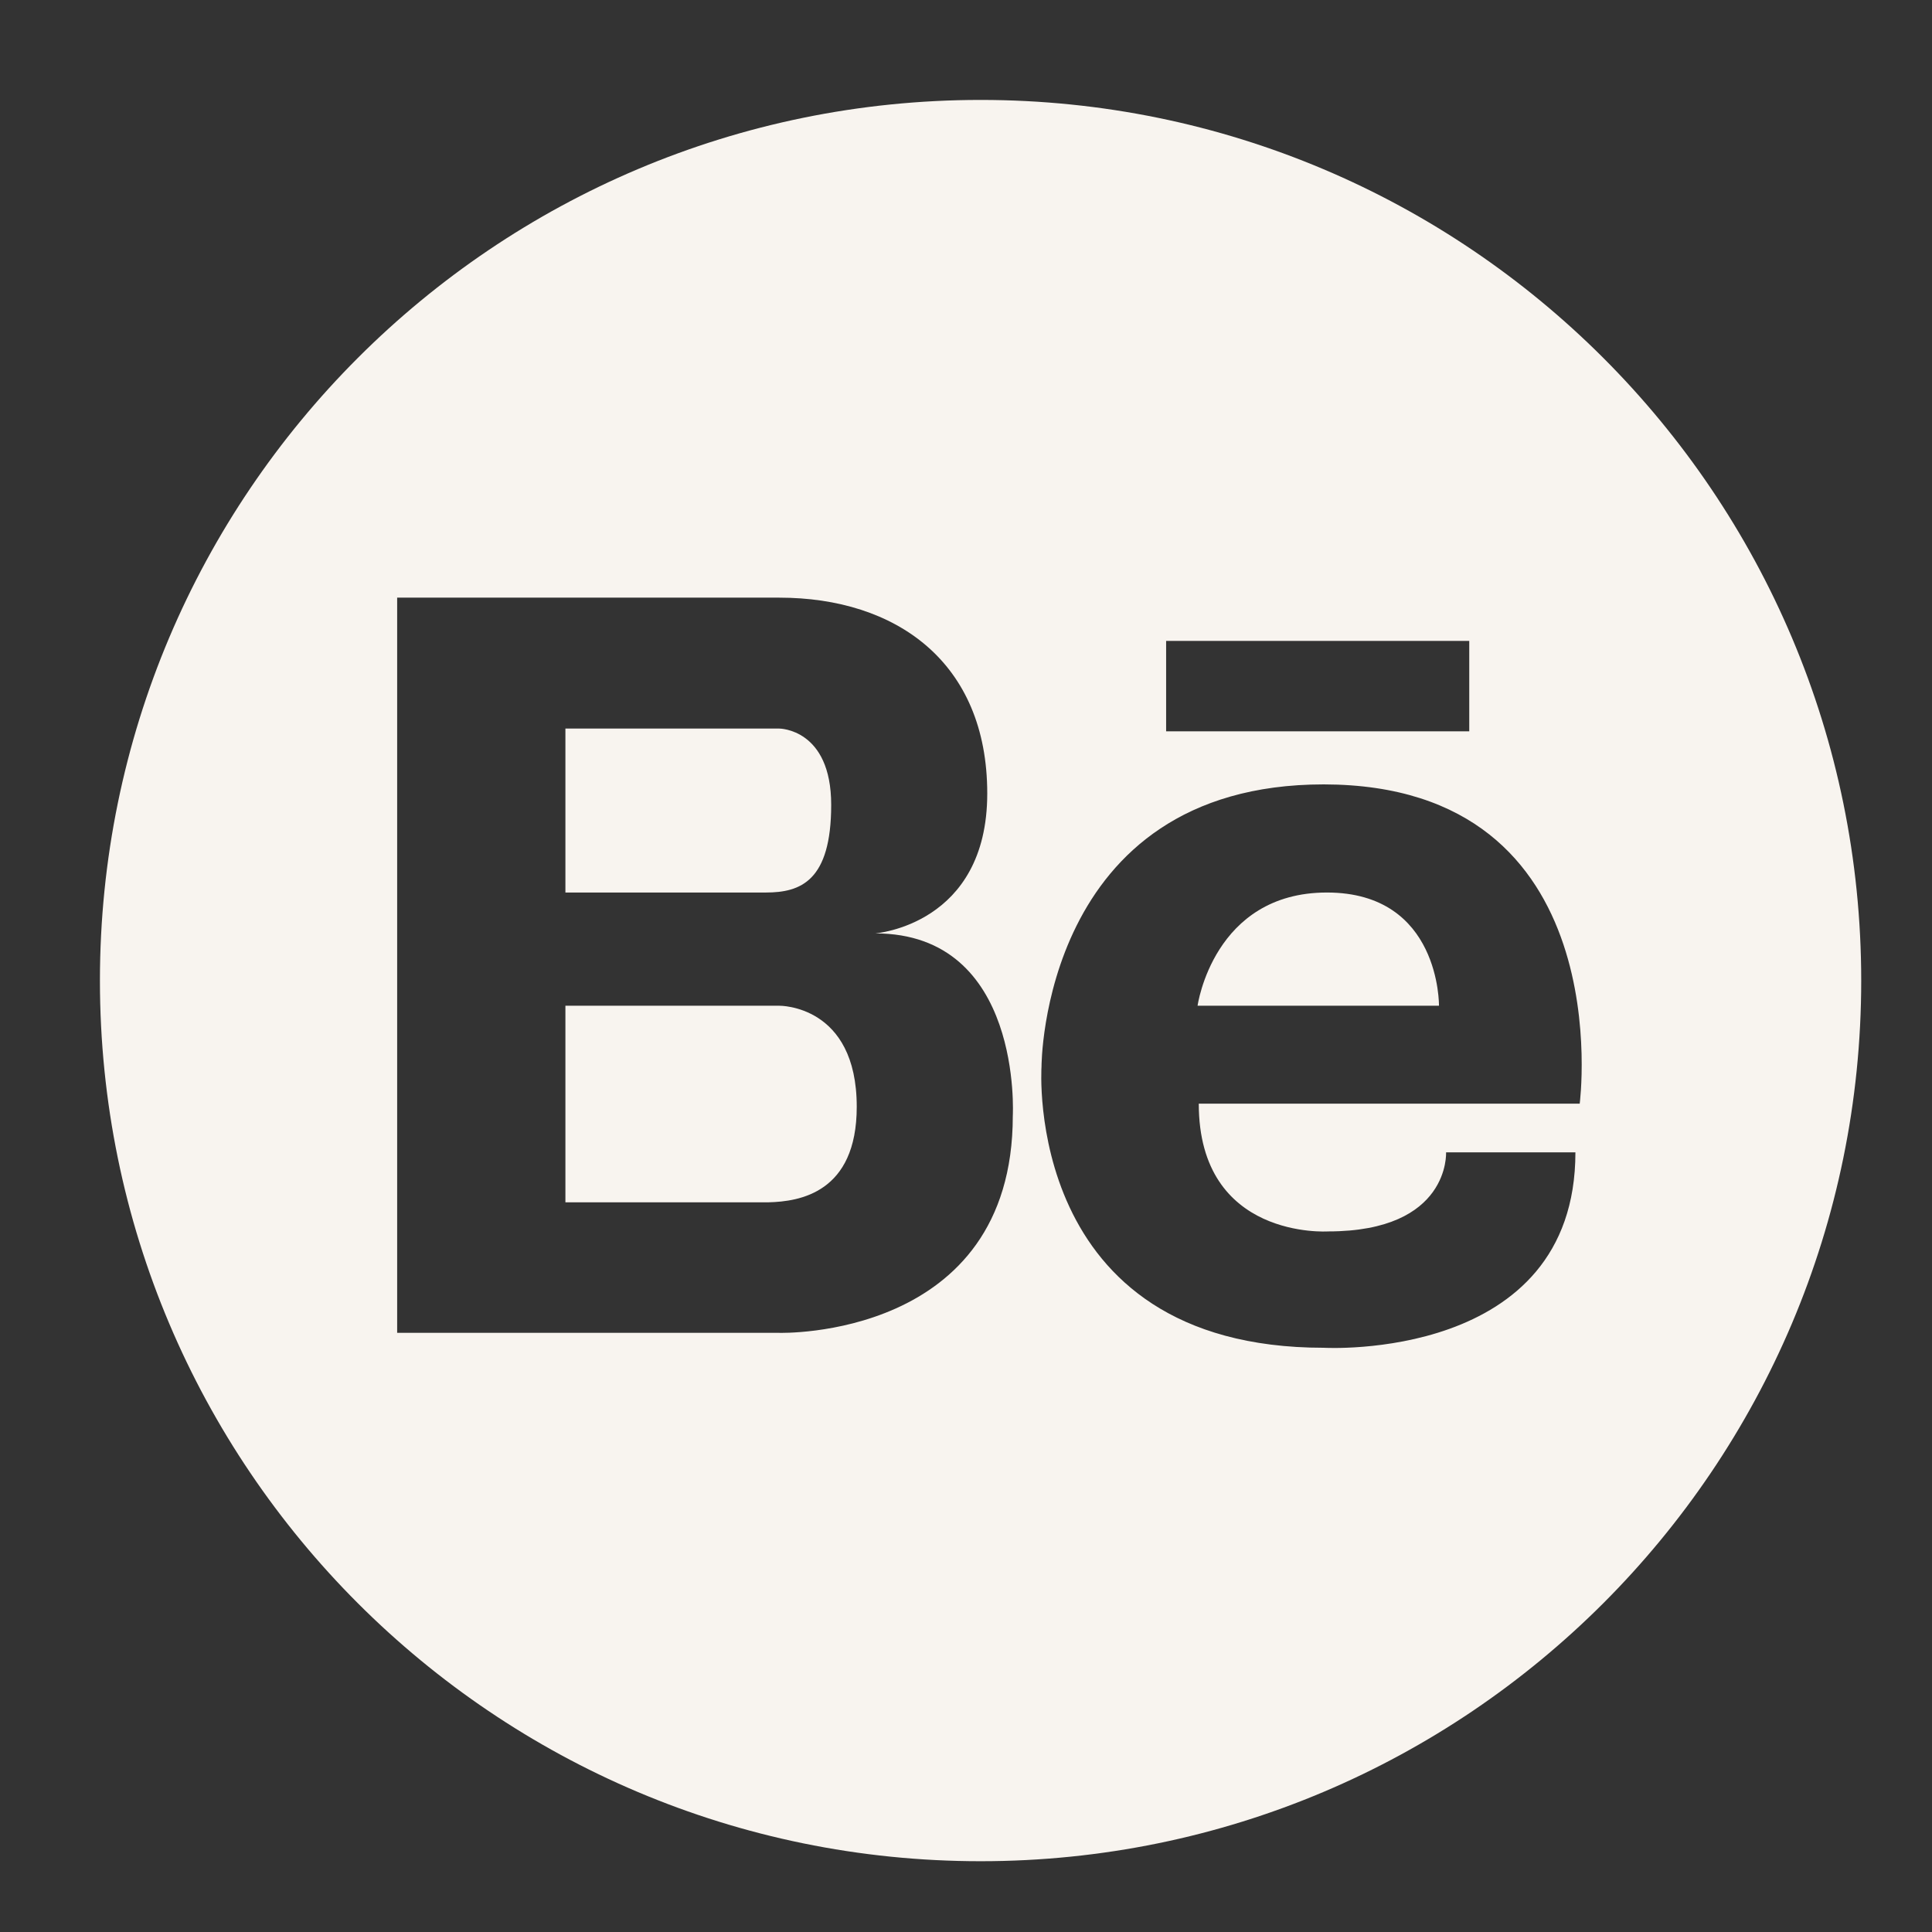
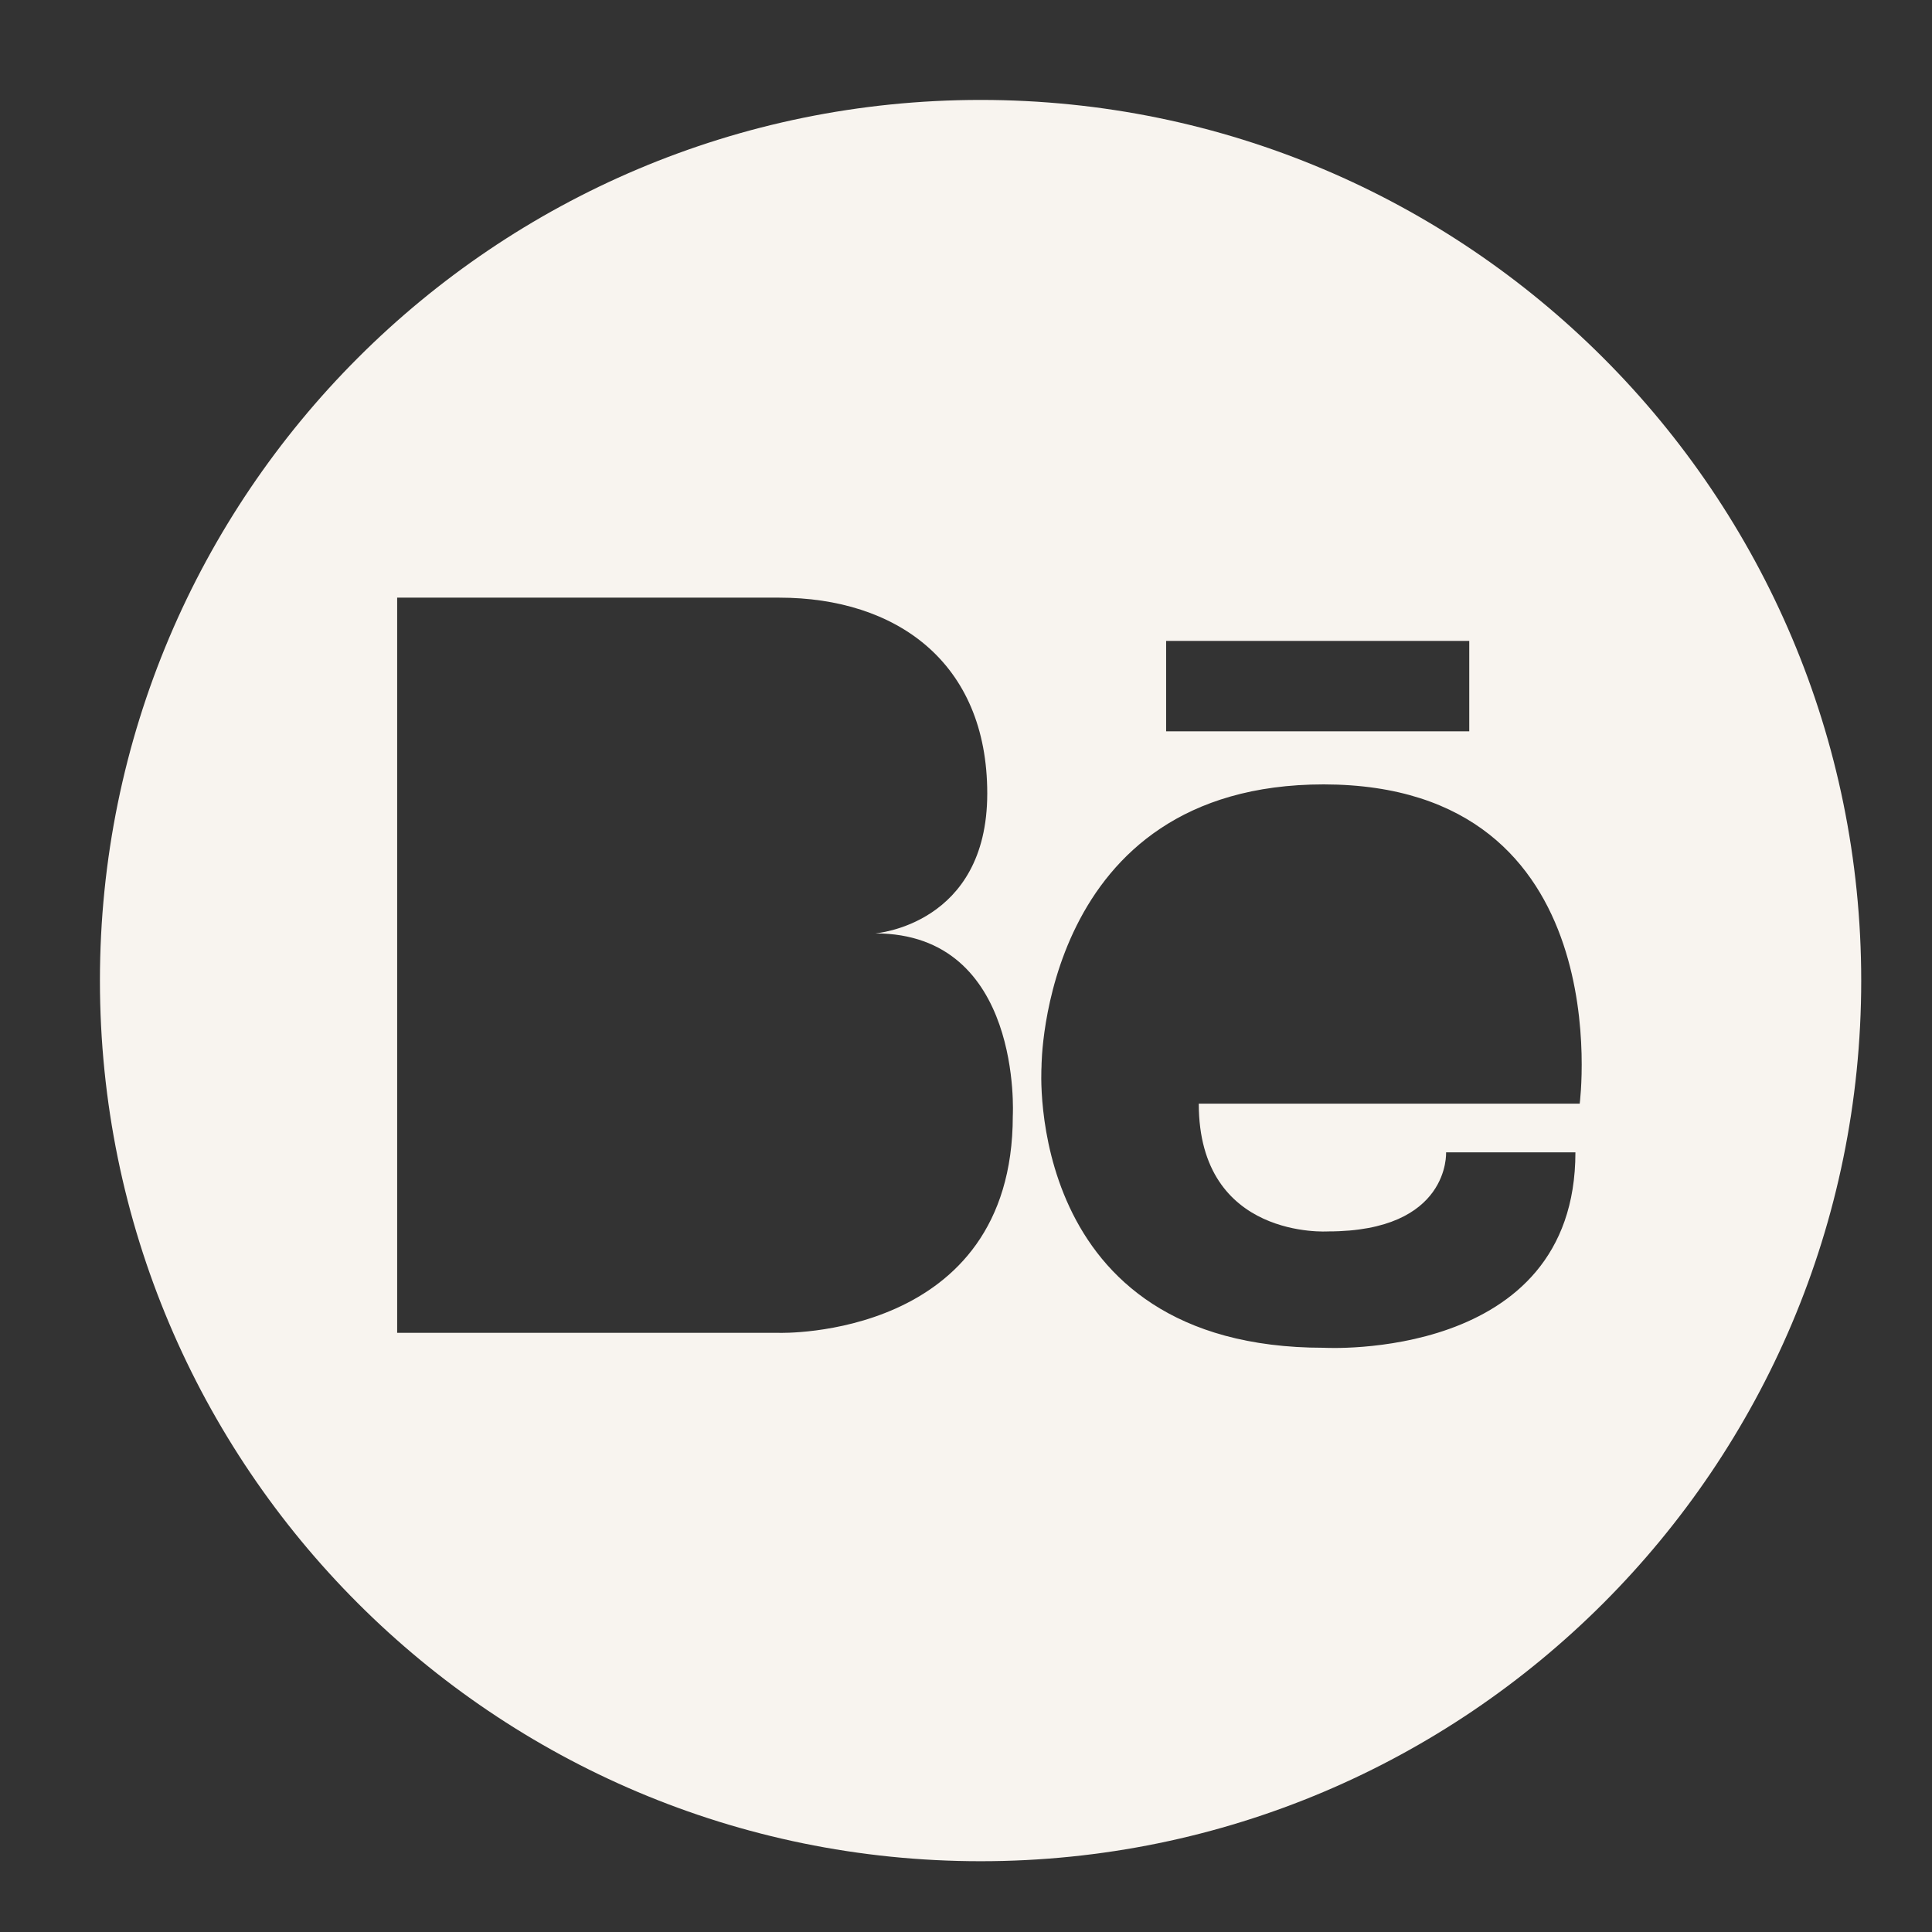
<svg xmlns="http://www.w3.org/2000/svg" width="58" height="58" viewBox="0 0 58 58" fill="none">
  <rect x="0" y="0" width="58" height="58" fill="#333333" stroke="none" />
-   <path d="M39.835 26.794C36.425 26.794 35.952 30.193 35.952 30.193H43.199C43.199 30.193 43.246 26.794 39.835 26.794ZM23.395 30.193H16.974V36.094H23.076C23.997 36.071 25.72 35.811 25.72 33.226C25.72 30.157 23.395 30.193 23.395 30.193Z" fill="#F8F4EF" />
  <path d="M29.438 3C14.838 3 3 14.838 3 29.438C3 44.037 14.838 55.875 29.438 55.875C44.037 55.875 55.875 44.037 55.875 29.438C55.875 14.838 44.037 3 29.438 3ZM35.008 19.24H44.108V21.955H35.008V19.24ZM30.405 33.498C30.405 40.225 23.395 40.013 23.395 40.013H11.923V17.942H23.395C26.888 17.942 29.638 19.866 29.638 23.82C29.638 27.773 26.274 28.021 26.274 28.021C30.712 28.021 30.405 33.498 30.405 33.498ZM47.424 33.132H35.988C35.988 37.227 39.871 36.968 39.871 36.968C43.541 36.968 43.412 34.595 43.412 34.595H47.295C47.295 40.898 39.741 40.461 39.741 40.461C30.689 40.461 31.267 32.022 31.267 32.022C31.267 32.022 31.255 23.548 39.741 23.548C48.675 23.56 47.424 33.132 47.424 33.132Z" fill="#F8F4EF" />
-   <path d="M24.953 24.162C24.953 21.872 23.395 21.872 23.395 21.872H16.974V26.794H22.993C24.032 26.794 24.953 26.451 24.953 24.162Z" fill="#F8F4EF" />
</svg>